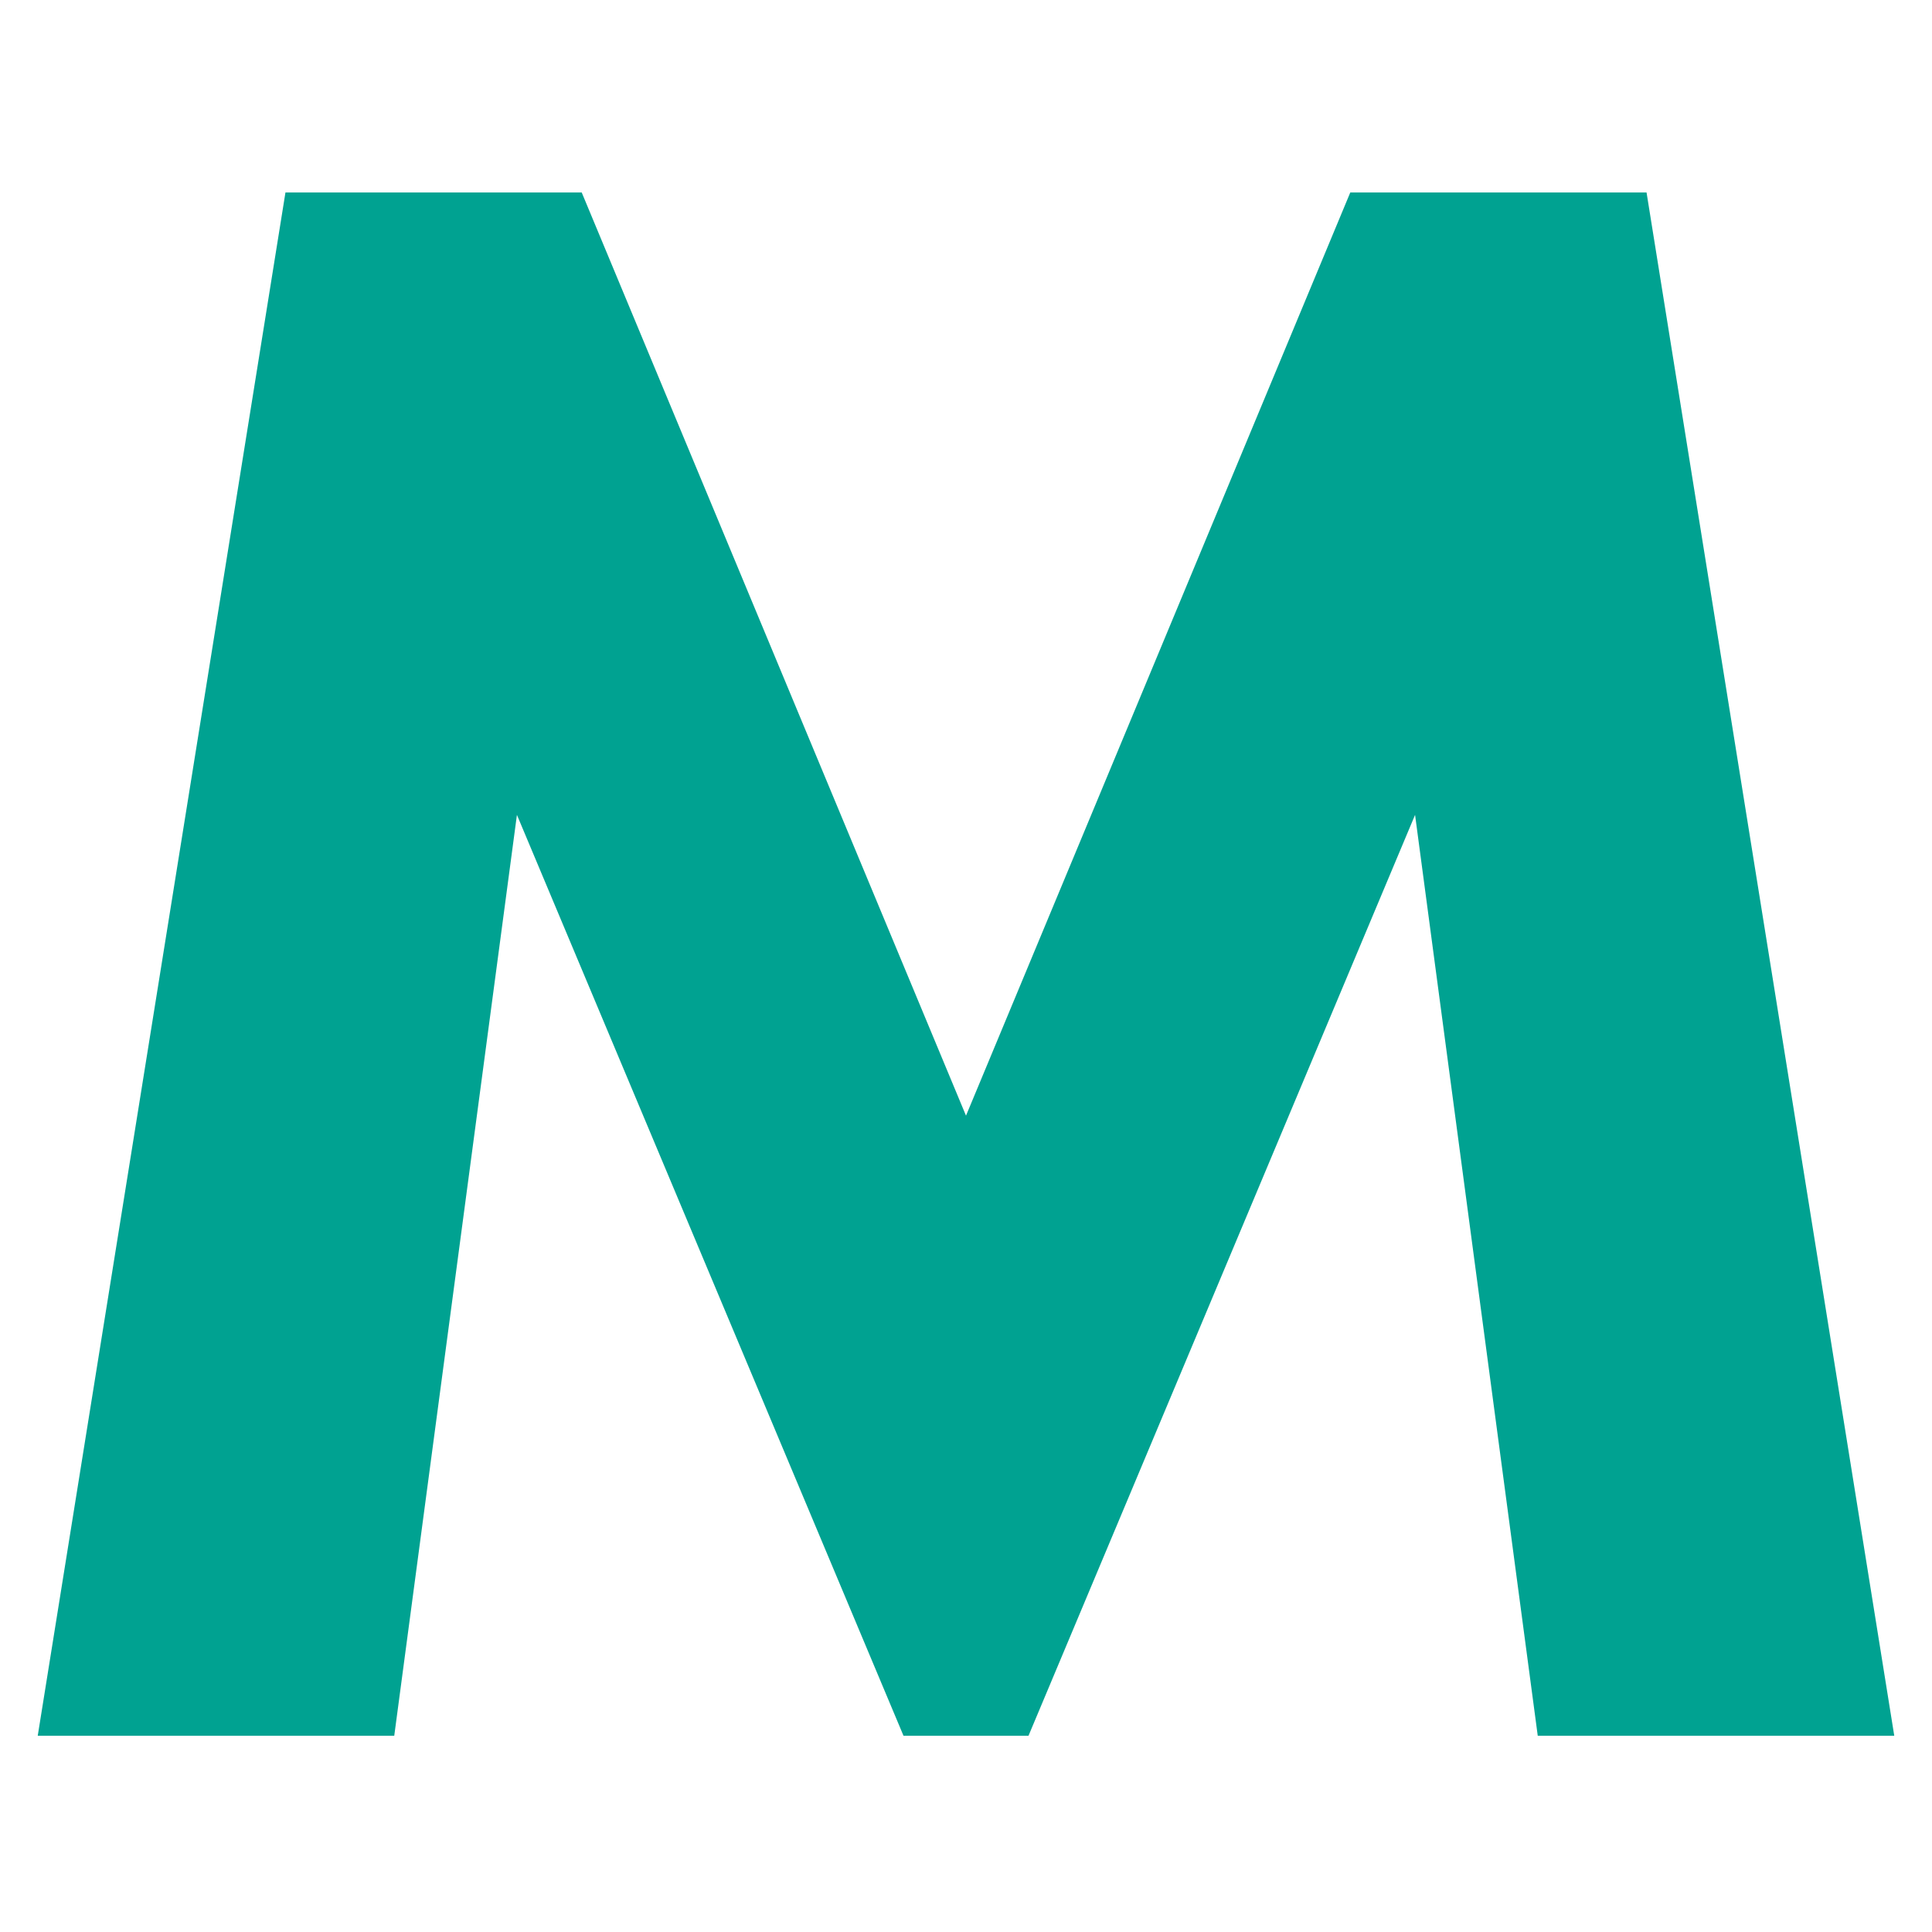
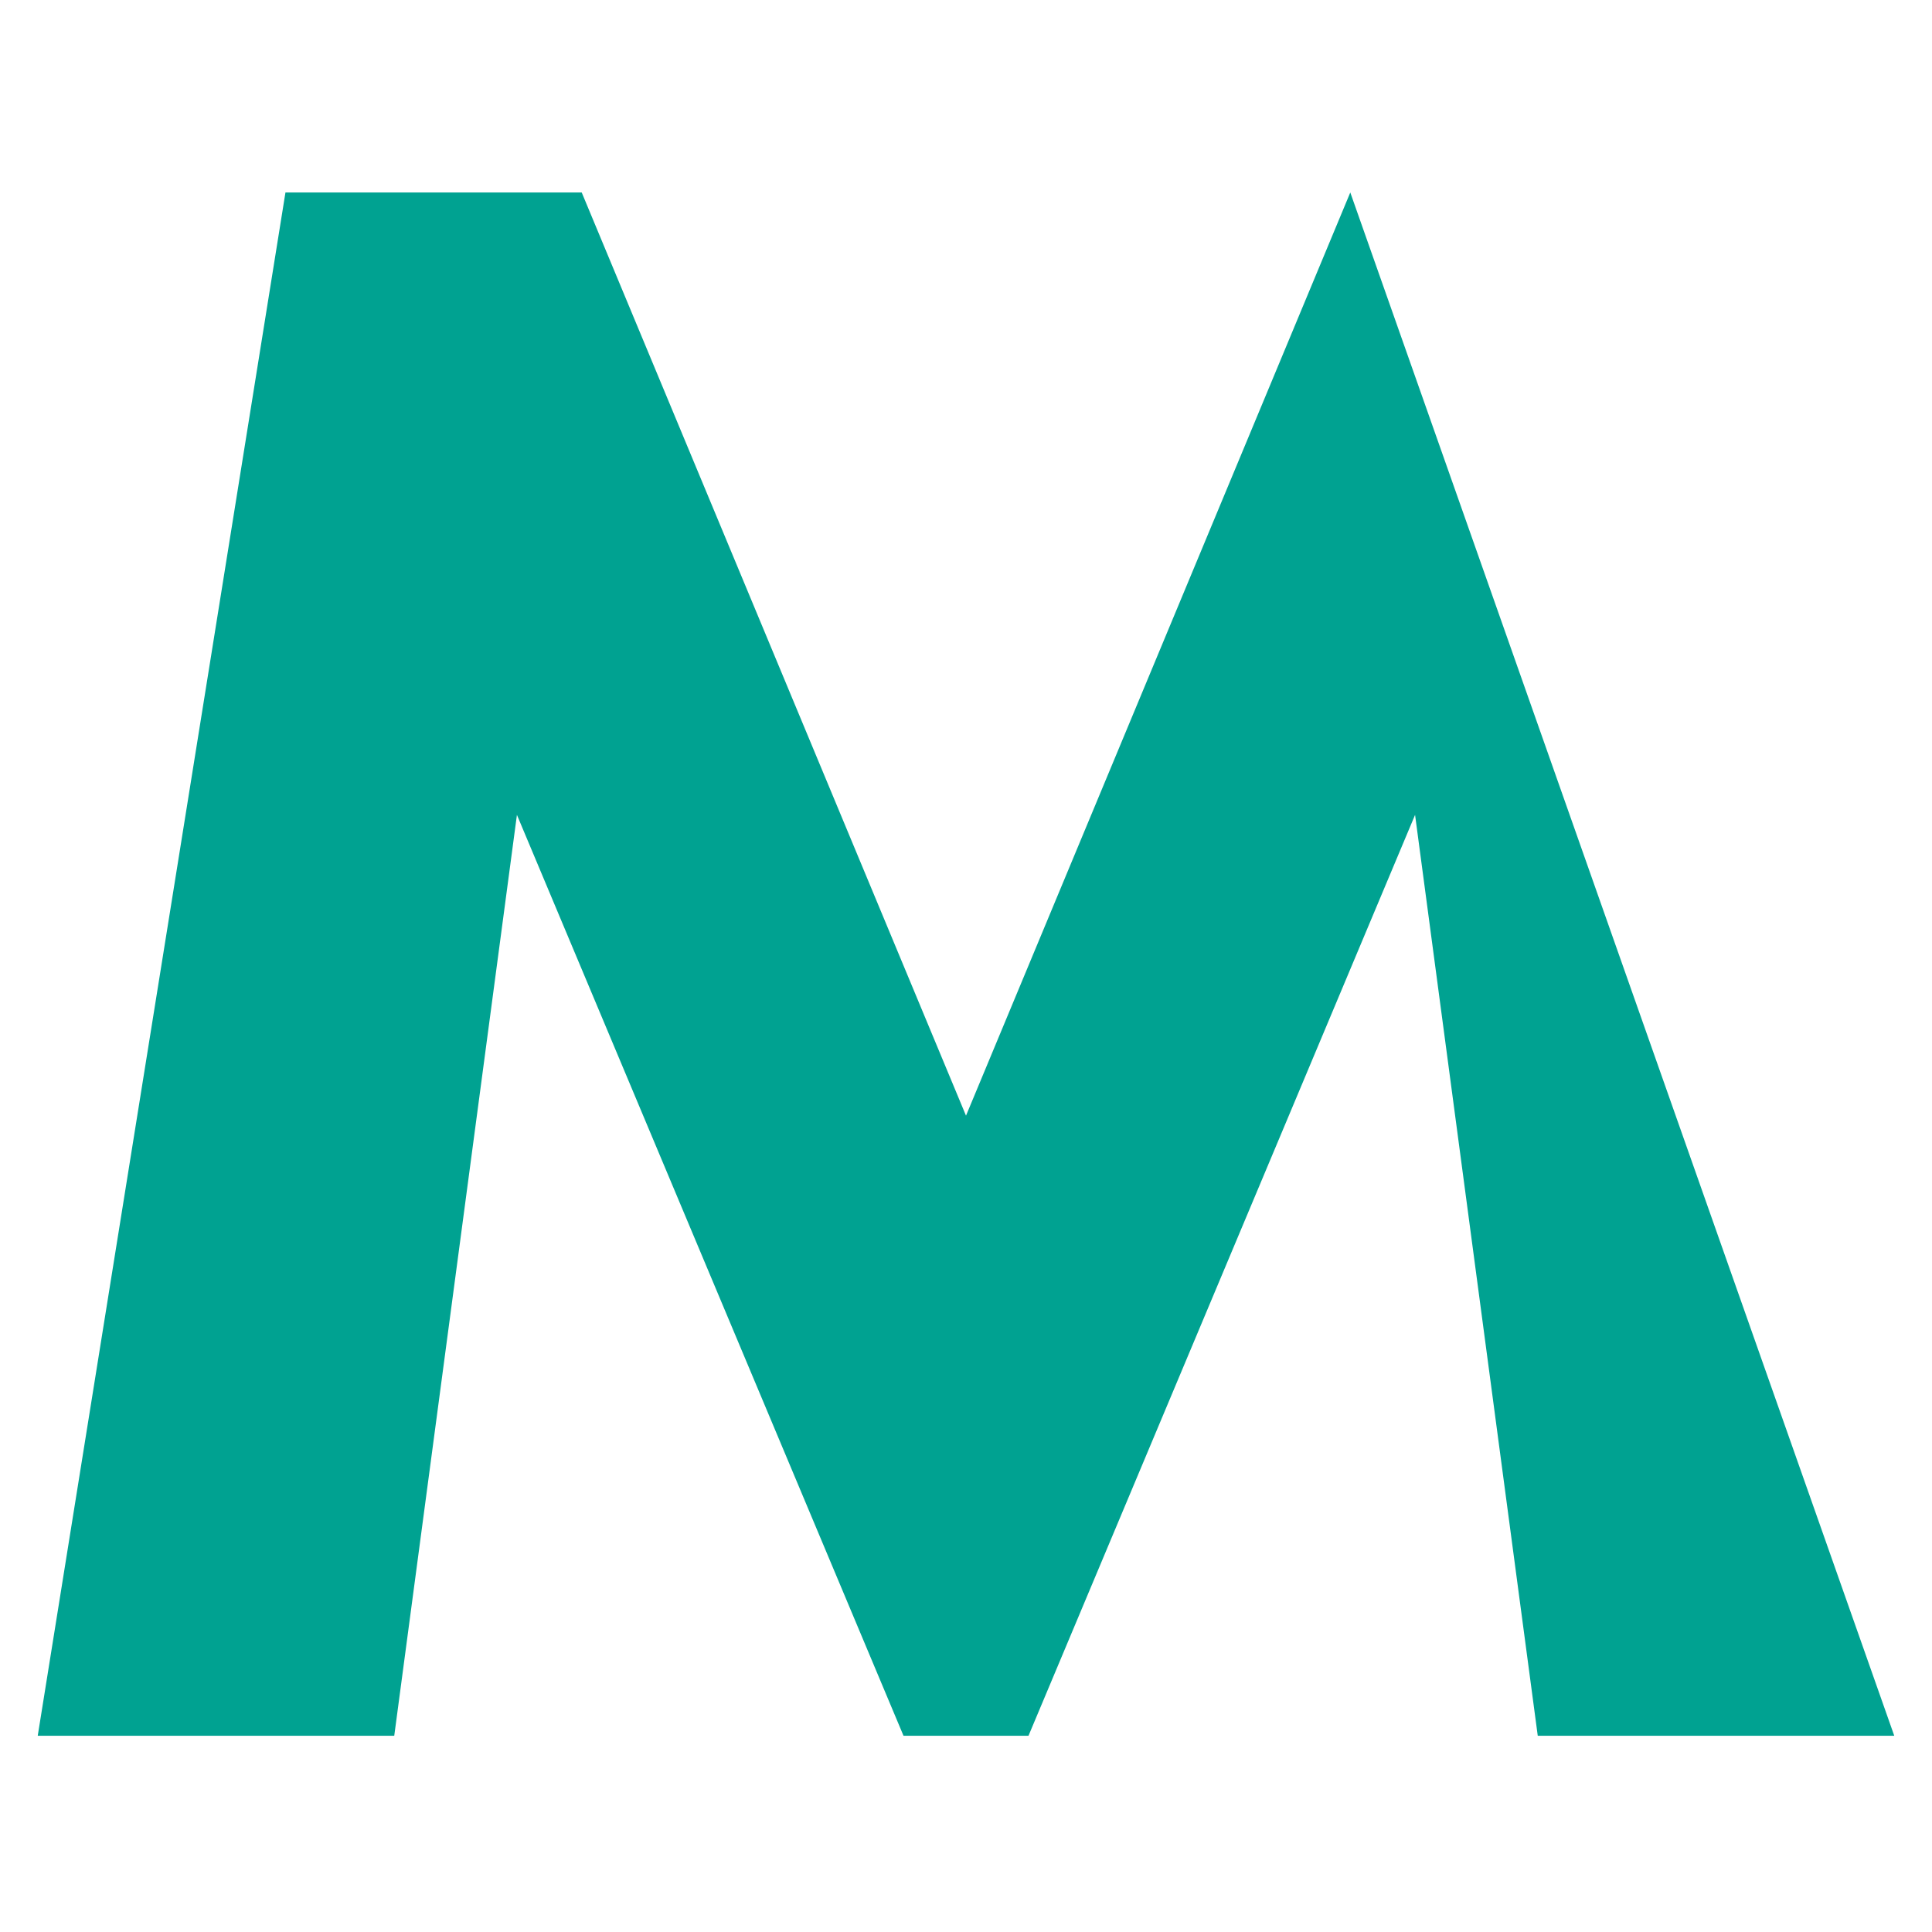
<svg xmlns="http://www.w3.org/2000/svg" width="32" height="32" viewBox="0 0 32 32" fill="none">
-   <path d="M0.625 28.75L4.728 3.188H9.635L16 18.479L22.365 3.188H27.272L31.375 28.75H25.47L23.438 13.497L17.035 28.75H14.965L8.562 13.497L6.53 28.75H0.625Z" fill="#00A291" />
+   <path d="M0.625 28.75L4.728 3.188H9.635L16 18.479L22.365 3.188L31.375 28.75H25.47L23.438 13.497L17.035 28.75H14.965L8.562 13.497L6.53 28.75H0.625Z" fill="#00A291" />
</svg>